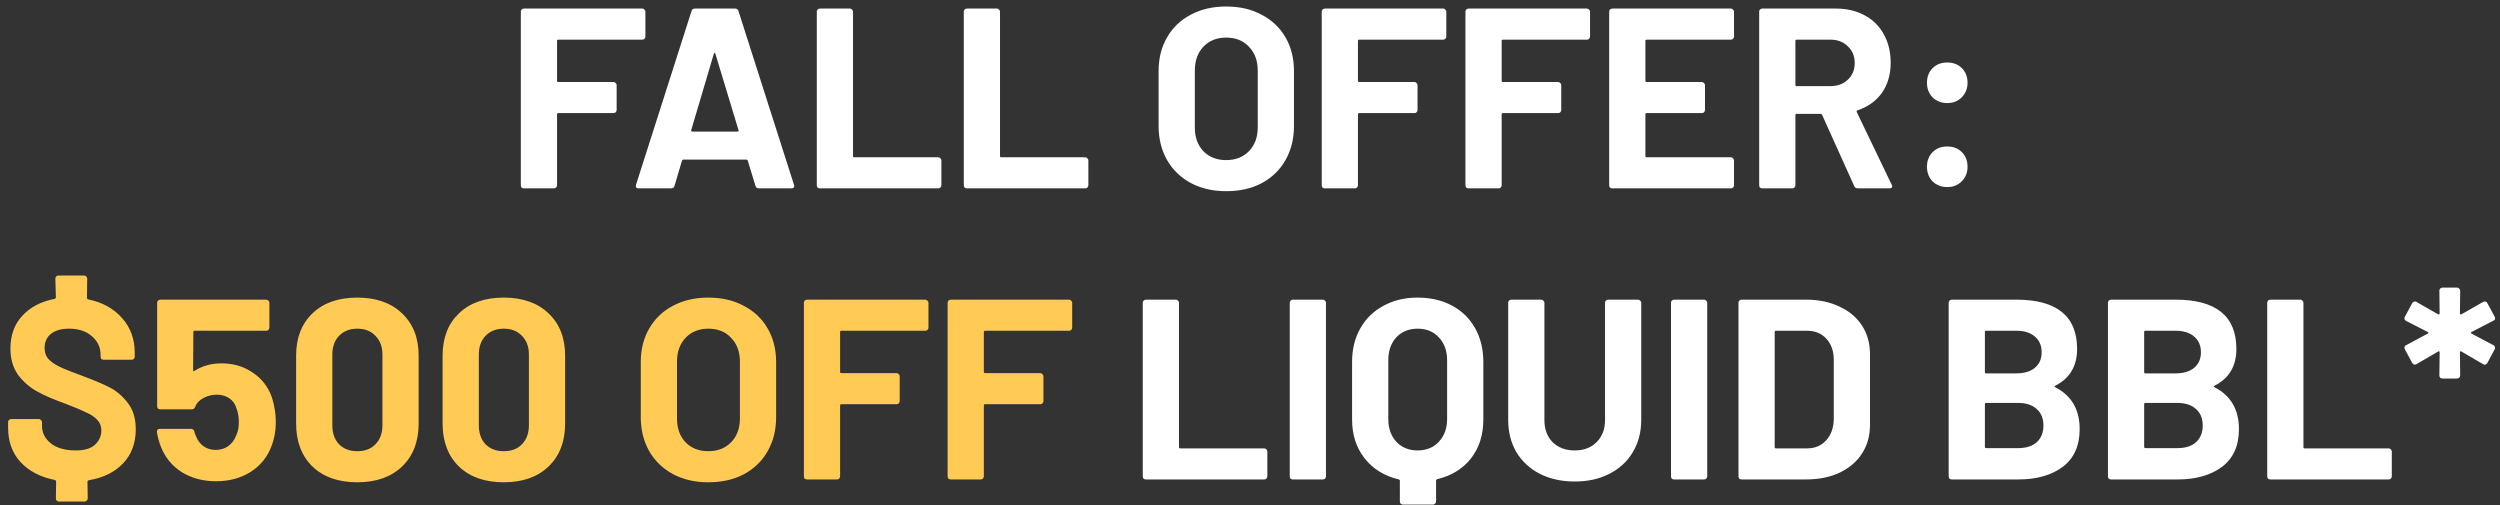
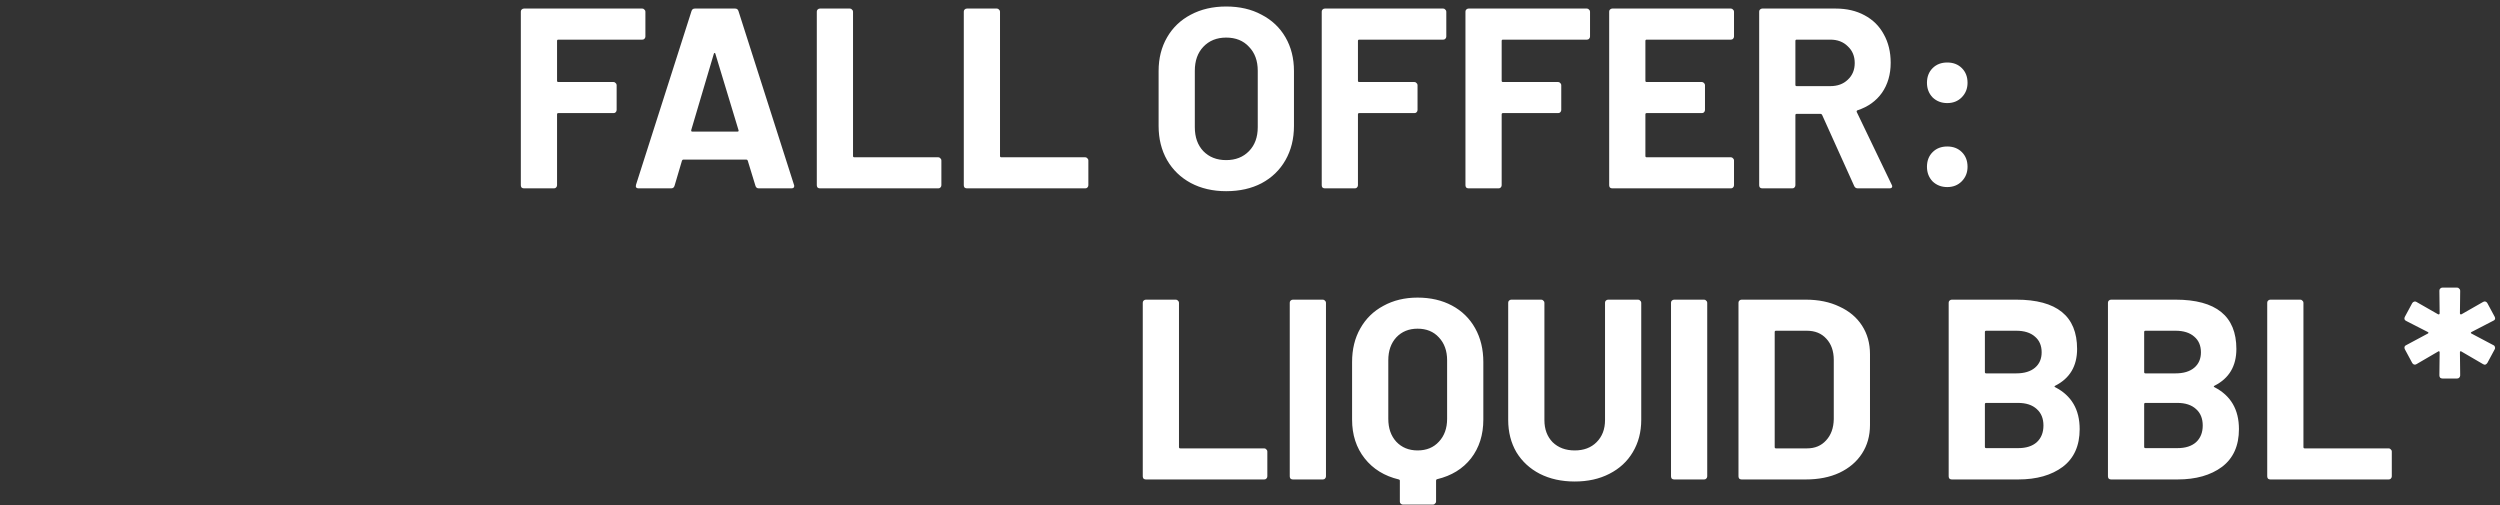
<svg xmlns="http://www.w3.org/2000/svg" width="292" height="59" viewBox="0 0 292 59" fill="none">
  <rect x="0" y="0" width="292" height="59" fill="#333333" stroke="none" />
  <path d="M75.383 4.27C75.383 4.37 75.343 4.46 75.263 4.54C75.203 4.6 75.123 4.63 75.023 4.63H65.213C65.113 4.63 65.063 4.68 65.063 4.78V9.43C65.063 9.53 65.113 9.58 65.213 9.58H71.663C71.763 9.58 71.843 9.62 71.903 9.7C71.983 9.76 72.023 9.84 72.023 9.94V12.85C72.023 12.95 71.983 13.04 71.903 13.12C71.843 13.18 71.763 13.21 71.663 13.21H65.213C65.113 13.21 65.063 13.26 65.063 13.36V21.64C65.063 21.74 65.023 21.83 64.943 21.91C64.883 21.97 64.803 22 64.703 22H61.193C61.093 22 61.003 21.97 60.923 21.91C60.863 21.83 60.833 21.74 60.833 21.64V1.36C60.833 1.26 60.863 1.18 60.923 1.12C61.003 1.04 61.093 1 61.193 1H75.023C75.123 1 75.203 1.04 75.263 1.12C75.343 1.18 75.383 1.26 75.383 1.36V4.27ZM88.626 22C88.426 22 88.296 21.9 88.236 21.7L87.336 18.76C87.296 18.68 87.246 18.64 87.186 18.64H79.806C79.746 18.64 79.696 18.68 79.656 18.76L78.786 21.7C78.726 21.9 78.596 22 78.396 22H74.586C74.466 22 74.376 21.97 74.316 21.91C74.256 21.83 74.246 21.72 74.286 21.58L80.766 1.3C80.826 1.1 80.956 1 81.156 1H85.866C86.066 1 86.196 1.1 86.256 1.3L92.736 21.58C92.756 21.62 92.766 21.67 92.766 21.73C92.766 21.91 92.656 22 92.436 22H88.626ZM80.736 15.19C80.716 15.31 80.756 15.37 80.856 15.37H86.136C86.256 15.37 86.296 15.31 86.256 15.19L83.556 6.28C83.536 6.2 83.506 6.17 83.466 6.19C83.426 6.19 83.396 6.22 83.376 6.28L80.736 15.19ZM95.763 22C95.663 22 95.573 21.97 95.493 21.91C95.433 21.83 95.403 21.74 95.403 21.64V1.36C95.403 1.26 95.433 1.18 95.493 1.12C95.573 1.04 95.663 1 95.763 1H99.273C99.373 1 99.453 1.04 99.513 1.12C99.593 1.18 99.633 1.26 99.633 1.36V18.22C99.633 18.32 99.683 18.37 99.783 18.37H109.593C109.693 18.37 109.773 18.41 109.833 18.49C109.913 18.55 109.953 18.63 109.953 18.73V21.64C109.953 21.74 109.913 21.83 109.833 21.91C109.773 21.97 109.693 22 109.593 22H95.763ZM112.931 22C112.831 22 112.741 21.97 112.661 21.91C112.601 21.83 112.571 21.74 112.571 21.64V1.36C112.571 1.26 112.601 1.18 112.661 1.12C112.741 1.04 112.831 1 112.931 1H116.441C116.541 1 116.621 1.04 116.681 1.12C116.761 1.18 116.801 1.26 116.801 1.36V18.22C116.801 18.32 116.851 18.37 116.951 18.37H126.761C126.861 18.37 126.941 18.41 127.001 18.49C127.081 18.55 127.121 18.63 127.121 18.73V21.64C127.121 21.74 127.081 21.83 127.001 21.91C126.941 21.97 126.861 22 126.761 22H112.931ZM143.215 22.33C141.655 22.33 140.275 22.01 139.075 21.37C137.895 20.73 136.975 19.84 136.315 18.7C135.655 17.54 135.325 16.21 135.325 14.71V8.29C135.325 6.81 135.655 5.5 136.315 4.36C136.975 3.22 137.895 2.34 139.075 1.72C140.275 1.08 141.655 0.76 143.215 0.76C144.795 0.76 146.175 1.08 147.355 1.72C148.555 2.34 149.485 3.22 150.145 4.36C150.805 5.5 151.135 6.81 151.135 8.29V14.71C151.135 16.21 150.805 17.54 150.145 18.7C149.485 19.86 148.555 20.76 147.355 21.4C146.175 22.02 144.795 22.33 143.215 22.33ZM143.215 18.7C144.315 18.7 145.205 18.35 145.885 17.65C146.565 16.95 146.905 16.02 146.905 14.86V8.26C146.905 7.1 146.565 6.17 145.885 5.47C145.225 4.75 144.335 4.39 143.215 4.39C142.115 4.39 141.225 4.75 140.545 5.47C139.885 6.17 139.555 7.1 139.555 8.26V14.86C139.555 16.02 139.885 16.95 140.545 17.65C141.225 18.35 142.115 18.7 143.215 18.7ZM168.928 4.27C168.928 4.37 168.888 4.46 168.808 4.54C168.748 4.6 168.668 4.63 168.568 4.63H158.758C158.658 4.63 158.608 4.68 158.608 4.78V9.43C158.608 9.53 158.658 9.58 158.758 9.58H165.208C165.308 9.58 165.388 9.62 165.448 9.7C165.528 9.76 165.568 9.84 165.568 9.94V12.85C165.568 12.95 165.528 13.04 165.448 13.12C165.388 13.18 165.308 13.21 165.208 13.21H158.758C158.658 13.21 158.608 13.26 158.608 13.36V21.64C158.608 21.74 158.568 21.83 158.488 21.91C158.428 21.97 158.348 22 158.248 22H154.738C154.638 22 154.548 21.97 154.468 21.91C154.408 21.83 154.378 21.74 154.378 21.64V1.36C154.378 1.26 154.408 1.18 154.468 1.12C154.548 1.04 154.638 1 154.738 1H168.568C168.668 1 168.748 1.04 168.808 1.12C168.888 1.18 168.928 1.26 168.928 1.36V4.27ZM185.715 4.27C185.715 4.37 185.675 4.46 185.595 4.54C185.535 4.6 185.455 4.63 185.355 4.63H175.545C175.445 4.63 175.395 4.68 175.395 4.78V9.43C175.395 9.53 175.445 9.58 175.545 9.58H181.995C182.095 9.58 182.175 9.62 182.235 9.7C182.315 9.76 182.355 9.84 182.355 9.94V12.85C182.355 12.95 182.315 13.04 182.235 13.12C182.175 13.18 182.095 13.21 181.995 13.21H175.545C175.445 13.21 175.395 13.26 175.395 13.36V21.64C175.395 21.74 175.355 21.83 175.275 21.91C175.215 21.97 175.135 22 175.035 22H171.525C171.425 22 171.335 21.97 171.255 21.91C171.195 21.83 171.165 21.74 171.165 21.64V1.36C171.165 1.26 171.195 1.18 171.255 1.12C171.335 1.04 171.425 1 171.525 1H185.355C185.455 1 185.535 1.04 185.595 1.12C185.675 1.18 185.715 1.26 185.715 1.36V4.27ZM202.532 4.27C202.532 4.37 202.492 4.46 202.412 4.54C202.352 4.6 202.272 4.63 202.172 4.63H192.332C192.232 4.63 192.182 4.68 192.182 4.78V9.43C192.182 9.53 192.232 9.58 192.332 9.58H198.782C198.882 9.58 198.962 9.62 199.022 9.7C199.102 9.76 199.142 9.84 199.142 9.94V12.85C199.142 12.95 199.102 13.04 199.022 13.12C198.962 13.18 198.882 13.21 198.782 13.21H192.332C192.232 13.21 192.182 13.26 192.182 13.36V18.22C192.182 18.32 192.232 18.37 192.332 18.37H202.172C202.272 18.37 202.352 18.41 202.412 18.49C202.492 18.55 202.532 18.63 202.532 18.73V21.64C202.532 21.74 202.492 21.83 202.412 21.91C202.352 21.97 202.272 22 202.172 22H188.312C188.212 22 188.122 21.97 188.042 21.91C187.982 21.83 187.952 21.74 187.952 21.64V1.36C187.952 1.26 187.982 1.18 188.042 1.12C188.122 1.04 188.212 1 188.312 1H202.172C202.272 1 202.352 1.04 202.412 1.12C202.492 1.18 202.532 1.26 202.532 1.36V4.27ZM216.992 22C216.792 22 216.652 21.91 216.572 21.73L212.822 13.42C212.782 13.34 212.722 13.3 212.642 13.3H209.852C209.752 13.3 209.702 13.35 209.702 13.45V21.64C209.702 21.74 209.662 21.83 209.582 21.91C209.522 21.97 209.442 22 209.342 22H205.832C205.732 22 205.642 21.97 205.562 21.91C205.502 21.83 205.472 21.74 205.472 21.64V1.36C205.472 1.26 205.502 1.18 205.562 1.12C205.642 1.04 205.732 1 205.832 1H214.412C215.692 1 216.812 1.26 217.772 1.78C218.752 2.3 219.502 3.04 220.022 4C220.562 4.96 220.832 6.07 220.832 7.33C220.832 8.69 220.492 9.86 219.812 10.84C219.132 11.8 218.182 12.48 216.962 12.88C216.862 12.92 216.832 12.99 216.872 13.09L220.952 21.58C220.992 21.66 221.012 21.72 221.012 21.76C221.012 21.92 220.902 22 220.682 22H216.992ZM209.852 4.63C209.752 4.63 209.702 4.68 209.702 4.78V9.91C209.702 10.01 209.752 10.06 209.852 10.06H213.782C214.622 10.06 215.302 9.81 215.822 9.31C216.362 8.81 216.632 8.16 216.632 7.36C216.632 6.56 216.362 5.91 215.822 5.41C215.302 4.89 214.622 4.63 213.782 4.63H209.852ZM227.439 12.04C226.759 12.04 226.189 11.82 225.729 11.38C225.289 10.92 225.069 10.35 225.069 9.67C225.069 8.97 225.289 8.4 225.729 7.96C226.169 7.52 226.739 7.3 227.439 7.3C228.139 7.3 228.709 7.52 229.149 7.96C229.589 8.4 229.809 8.97 229.809 9.67C229.809 10.35 229.579 10.92 229.119 11.38C228.679 11.82 228.119 12.04 227.439 12.04ZM227.439 21.85C226.759 21.85 226.189 21.63 225.729 21.19C225.289 20.73 225.069 20.16 225.069 19.48C225.069 18.78 225.289 18.21 225.729 17.77C226.169 17.33 226.739 17.11 227.439 17.11C228.139 17.11 228.709 17.33 229.149 17.77C229.589 18.21 229.809 18.78 229.809 19.48C229.809 20.16 229.579 20.73 229.119 21.19C228.679 21.63 228.119 21.85 227.439 21.85ZM133.835 56C133.735 56 133.645 55.97 133.565 55.91C133.505 55.83 133.475 55.74 133.475 55.64V35.36C133.475 35.26 133.505 35.18 133.565 35.12C133.645 35.04 133.735 35 133.835 35H137.345C137.445 35 137.525 35.04 137.585 35.12C137.665 35.18 137.705 35.26 137.705 35.36V52.22C137.705 52.32 137.755 52.37 137.855 52.37H147.665C147.765 52.37 147.845 52.41 147.905 52.49C147.985 52.55 148.025 52.63 148.025 52.73V55.64C148.025 55.74 147.985 55.83 147.905 55.91C147.845 55.97 147.765 56 147.665 56H133.835ZM151.003 56C150.903 56 150.813 55.97 150.733 55.91C150.673 55.83 150.643 55.74 150.643 55.64V35.36C150.643 35.26 150.673 35.18 150.733 35.12C150.813 35.04 150.903 35 151.003 35H154.513C154.613 35 154.693 35.04 154.753 35.12C154.833 35.18 154.873 35.26 154.873 35.36V55.64C154.873 55.74 154.833 55.83 154.753 55.91C154.693 55.97 154.613 56 154.513 56H151.003ZM165.573 34.76C167.093 34.76 168.433 35.07 169.593 35.69C170.753 36.31 171.653 37.19 172.293 38.33C172.933 39.47 173.253 40.79 173.253 42.29V49.01C173.253 50.79 172.773 52.3 171.813 53.54C170.853 54.76 169.533 55.57 167.853 55.97C167.773 55.99 167.733 56.04 167.733 56.12V58.58C167.733 58.68 167.693 58.76 167.613 58.82C167.553 58.9 167.473 58.94 167.373 58.94H163.863C163.763 58.94 163.673 58.9 163.593 58.82C163.533 58.76 163.503 58.68 163.503 58.58V56.15C163.503 56.07 163.463 56.02 163.383 56C161.703 55.6 160.373 54.78 159.393 53.54C158.413 52.3 157.923 50.79 157.923 49.01V42.29C157.923 40.79 158.243 39.48 158.883 38.36C159.523 37.22 160.423 36.34 161.583 35.72C162.743 35.08 164.073 34.76 165.573 34.76ZM169.023 42.08C169.023 40.98 168.703 40.09 168.063 39.41C167.443 38.73 166.613 38.39 165.573 38.39C164.553 38.39 163.723 38.73 163.083 39.41C162.463 40.09 162.153 40.98 162.153 42.08V48.92C162.153 50.02 162.463 50.91 163.083 51.59C163.723 52.27 164.553 52.61 165.573 52.61C166.613 52.61 167.443 52.27 168.063 51.59C168.703 50.91 169.023 50.02 169.023 48.92V42.08ZM183.927 56.24C182.387 56.24 181.027 55.94 179.847 55.34C178.687 54.74 177.777 53.9 177.117 52.82C176.477 51.72 176.157 50.46 176.157 49.04V35.36C176.157 35.26 176.187 35.18 176.247 35.12C176.327 35.04 176.417 35 176.517 35H180.027C180.127 35 180.207 35.04 180.267 35.12C180.347 35.18 180.387 35.26 180.387 35.36V49.07C180.387 50.13 180.707 50.99 181.347 51.65C182.007 52.29 182.867 52.61 183.927 52.61C184.987 52.61 185.837 52.29 186.477 51.65C187.137 50.99 187.467 50.13 187.467 49.07V35.36C187.467 35.26 187.497 35.18 187.557 35.12C187.637 35.04 187.727 35 187.827 35H191.337C191.437 35 191.517 35.04 191.577 35.12C191.657 35.18 191.697 35.26 191.697 35.36V49.04C191.697 50.46 191.367 51.72 190.707 52.82C190.067 53.9 189.157 54.74 187.977 55.34C186.817 55.94 185.467 56.24 183.927 56.24ZM195.534 56C195.434 56 195.344 55.97 195.264 55.91C195.204 55.83 195.174 55.74 195.174 55.64V35.36C195.174 35.26 195.204 35.18 195.264 35.12C195.344 35.04 195.434 35 195.534 35H199.044C199.144 35 199.224 35.04 199.284 35.12C199.364 35.18 199.404 35.26 199.404 35.36V55.64C199.404 55.74 199.364 55.83 199.284 55.91C199.224 55.97 199.144 56 199.044 56H195.534ZM203.415 56C203.315 56 203.225 55.97 203.145 55.91C203.085 55.83 203.055 55.74 203.055 55.64V35.36C203.055 35.26 203.085 35.18 203.145 35.12C203.225 35.04 203.315 35 203.415 35H210.915C212.415 35 213.725 35.27 214.845 35.81C215.985 36.33 216.865 37.07 217.485 38.03C218.105 38.99 218.415 40.1 218.415 41.36V49.64C218.415 50.9 218.105 52.01 217.485 52.97C216.865 53.93 215.985 54.68 214.845 55.22C213.725 55.74 212.415 56 210.915 56H203.415ZM207.285 52.22C207.285 52.32 207.335 52.37 207.435 52.37H211.065C211.985 52.37 212.725 52.06 213.285 51.44C213.865 50.82 214.165 49.99 214.185 48.95V42.05C214.185 41.01 213.895 40.18 213.315 39.56C212.755 38.94 211.995 38.63 211.035 38.63H207.435C207.335 38.63 207.285 38.68 207.285 38.78V52.22ZM240.055 45.05C239.935 45.11 239.935 45.17 240.055 45.23C241.955 46.21 242.905 47.84 242.905 50.12C242.905 52.06 242.245 53.53 240.925 54.53C239.605 55.51 237.875 56 235.735 56H227.965C227.865 56 227.775 55.97 227.695 55.91C227.635 55.83 227.605 55.74 227.605 55.64V35.36C227.605 35.26 227.635 35.18 227.695 35.12C227.775 35.04 227.865 35 227.965 35H235.495C240.235 35 242.605 36.92 242.605 40.76C242.605 42.76 241.755 44.19 240.055 45.05ZM231.985 38.63C231.885 38.63 231.835 38.68 231.835 38.78V43.46C231.835 43.56 231.885 43.61 231.985 43.61H235.495C236.435 43.61 237.165 43.39 237.685 42.95C238.205 42.51 238.465 41.91 238.465 41.15C238.465 40.37 238.205 39.76 237.685 39.32C237.165 38.86 236.435 38.63 235.495 38.63H231.985ZM235.735 52.34C236.655 52.34 237.375 52.11 237.895 51.65C238.415 51.17 238.675 50.52 238.675 49.7C238.675 48.88 238.415 48.24 237.895 47.78C237.375 47.3 236.645 47.06 235.705 47.06H231.985C231.885 47.06 231.835 47.11 231.835 47.21V52.19C231.835 52.29 231.885 52.34 231.985 52.34H235.735ZM258.659 45.05C258.539 45.11 258.539 45.17 258.659 45.23C260.559 46.21 261.509 47.84 261.509 50.12C261.509 52.06 260.849 53.53 259.529 54.53C258.209 55.51 256.479 56 254.339 56H246.569C246.469 56 246.379 55.97 246.299 55.91C246.239 55.83 246.209 55.74 246.209 55.64V35.36C246.209 35.26 246.239 35.18 246.299 35.12C246.379 35.04 246.469 35 246.569 35H254.099C258.839 35 261.209 36.92 261.209 40.76C261.209 42.76 260.359 44.19 258.659 45.05ZM250.589 38.63C250.489 38.63 250.439 38.68 250.439 38.78V43.46C250.439 43.56 250.489 43.61 250.589 43.61H254.099C255.039 43.61 255.769 43.39 256.289 42.95C256.809 42.51 257.069 41.91 257.069 41.15C257.069 40.37 256.809 39.76 256.289 39.32C255.769 38.86 255.039 38.63 254.099 38.63H250.589ZM254.339 52.34C255.259 52.34 255.979 52.11 256.499 51.65C257.019 51.17 257.279 50.52 257.279 49.7C257.279 48.88 257.019 48.24 256.499 47.78C255.979 47.3 255.249 47.06 254.309 47.06H250.589C250.489 47.06 250.439 47.11 250.439 47.21V52.19C250.439 52.29 250.489 52.34 250.589 52.34H254.339ZM265.172 56C265.072 56 264.982 55.97 264.902 55.91C264.842 55.83 264.812 55.74 264.812 55.64V35.36C264.812 35.26 264.842 35.18 264.902 35.12C264.982 35.04 265.072 35 265.172 35H268.682C268.782 35 268.862 35.04 268.922 35.12C269.002 35.18 269.042 35.26 269.042 35.36V52.22C269.042 52.32 269.092 52.37 269.192 52.37H279.002C279.102 52.37 279.182 52.41 279.242 52.49C279.322 52.55 279.362 52.63 279.362 52.73V55.64C279.362 55.74 279.322 55.83 279.242 55.91C279.182 55.97 279.102 56 279.002 56H265.172ZM285.28 44.21C285.18 44.21 285.09 44.18 285.01 44.12C284.95 44.04 284.92 43.95 284.92 43.85L284.95 41.15C284.95 41.09 284.93 41.05 284.89 41.03C284.85 41.01 284.81 41.02 284.77 41.06L282.25 42.53C282.17 42.57 282.11 42.59 282.07 42.59C281.93 42.59 281.82 42.52 281.74 42.38L280.9 40.82C280.86 40.74 280.84 40.67 280.84 40.61C280.84 40.47 280.91 40.37 281.05 40.31L283.57 38.96C283.67 38.9 283.67 38.84 283.57 38.78L281.05 37.49C280.95 37.45 280.88 37.38 280.84 37.28C280.82 37.18 280.84 37.08 280.9 36.98L281.74 35.42C281.8 35.32 281.87 35.26 281.95 35.24C282.05 35.2 282.15 35.21 282.25 35.27L284.77 36.71C284.81 36.73 284.85 36.73 284.89 36.71C284.93 36.69 284.95 36.65 284.95 36.59L284.92 33.95C284.92 33.85 284.95 33.77 285.01 33.71C285.09 33.63 285.18 33.59 285.28 33.59H286.99C287.09 33.59 287.17 33.63 287.23 33.71C287.31 33.77 287.35 33.85 287.35 33.95L287.32 36.59C287.32 36.65 287.34 36.69 287.38 36.71C287.42 36.73 287.46 36.73 287.5 36.71L290.02 35.27C290.1 35.23 290.16 35.21 290.2 35.21C290.34 35.21 290.45 35.28 290.53 35.42L291.37 36.98C291.41 37.06 291.43 37.13 291.43 37.19C291.43 37.31 291.36 37.4 291.22 37.46L288.67 38.78C288.57 38.84 288.57 38.9 288.67 38.96L291.22 40.31C291.32 40.35 291.38 40.42 291.4 40.52C291.44 40.62 291.43 40.72 291.37 40.82L290.53 42.38C290.47 42.48 290.39 42.55 290.29 42.59C290.21 42.61 290.12 42.59 290.02 42.53L287.5 41.06C287.46 41.02 287.42 41.01 287.38 41.03C287.34 41.05 287.32 41.09 287.32 41.15L287.35 43.85C287.35 43.95 287.31 44.04 287.23 44.12C287.17 44.18 287.09 44.21 286.99 44.21H285.28Z" fill="white" />
-   <path d="M15.857 50.15C15.857 51.75 15.367 53.07 14.387 54.11C13.407 55.15 12.067 55.81 10.367 56.09C10.267 56.13 10.217 56.19 10.217 56.27L10.247 58.22C10.247 58.32 10.207 58.4 10.127 58.46C10.067 58.54 9.987 58.58 9.887 58.58H6.887C6.787 58.58 6.697 58.54 6.617 58.46C6.557 58.4 6.527 58.32 6.527 58.22L6.557 56.24C6.557 56.16 6.507 56.1 6.407 56.06C4.707 55.72 3.367 55.02 2.387 53.96C1.427 52.9 0.947 51.57 0.947 49.97V49.31C0.947 49.21 0.977 49.13 1.037 49.07C1.117 48.99 1.207 48.95 1.307 48.95H4.547C4.647 48.95 4.727 48.99 4.787 49.07C4.867 49.13 4.907 49.21 4.907 49.31V49.76C4.907 50.56 5.257 51.24 5.957 51.8C6.657 52.34 7.617 52.61 8.837 52.61C9.857 52.61 10.607 52.39 11.087 51.95C11.587 51.49 11.837 50.93 11.837 50.27C11.837 49.79 11.687 49.39 11.387 49.07C11.087 48.73 10.667 48.44 10.127 48.2C9.607 47.94 8.777 47.59 7.637 47.15C6.337 46.69 5.247 46.22 4.367 45.74C3.487 45.26 2.737 44.61 2.117 43.79C1.517 42.95 1.217 41.92 1.217 40.7C1.217 39.16 1.677 37.89 2.597 36.89C3.537 35.87 4.797 35.21 6.377 34.91C6.477 34.87 6.527 34.81 6.527 34.73L6.467 32.54C6.467 32.44 6.497 32.36 6.557 32.3C6.637 32.22 6.727 32.18 6.827 32.18H9.827C9.927 32.18 10.007 32.22 10.067 32.3C10.147 32.36 10.187 32.44 10.187 32.54L10.157 34.79C10.157 34.87 10.207 34.93 10.307 34.97C11.967 35.31 13.287 36.04 14.267 37.16C15.247 38.26 15.737 39.61 15.737 41.21V41.66C15.737 41.76 15.697 41.85 15.617 41.93C15.557 41.99 15.477 42.02 15.377 42.02H12.107C12.007 42.02 11.917 41.99 11.837 41.93C11.777 41.85 11.747 41.76 11.747 41.66V41.42C11.747 40.58 11.417 39.87 10.757 39.29C10.097 38.69 9.197 38.39 8.057 38.39C7.157 38.39 6.457 38.59 5.957 38.99C5.457 39.39 5.207 39.94 5.207 40.64C5.207 41.14 5.347 41.56 5.627 41.9C5.927 42.24 6.367 42.55 6.947 42.83C7.527 43.11 8.427 43.47 9.647 43.91C10.987 44.41 12.047 44.86 12.827 45.26C13.607 45.66 14.307 46.26 14.927 47.06C15.547 47.86 15.857 48.89 15.857 50.15ZM31.765 46.43C32.065 47.41 32.215 48.36 32.215 49.28C32.215 50.3 32.055 51.22 31.735 52.04C31.275 53.32 30.465 54.34 29.305 55.1C28.145 55.84 26.785 56.21 25.225 56.21C23.705 56.21 22.365 55.85 21.205 55.13C20.065 54.39 19.255 53.39 18.775 52.13C18.575 51.61 18.425 51.06 18.325 50.48V50.42C18.325 50.2 18.445 50.09 18.685 50.09H22.315C22.515 50.09 22.645 50.2 22.705 50.42C22.725 50.54 22.755 50.64 22.795 50.72C22.835 50.8 22.865 50.87 22.885 50.93C23.085 51.45 23.385 51.85 23.785 52.13C24.185 52.41 24.655 52.55 25.195 52.55C25.755 52.55 26.245 52.4 26.665 52.1C27.085 51.8 27.395 51.38 27.595 50.84C27.795 50.44 27.895 49.92 27.895 49.28C27.895 48.7 27.805 48.18 27.625 47.72C27.485 47.2 27.205 46.8 26.785 46.52C26.365 46.24 25.875 46.1 25.315 46.1C24.755 46.1 24.235 46.23 23.755 46.49C23.275 46.75 22.955 47.09 22.795 47.51C22.735 47.71 22.605 47.81 22.405 47.81H18.715C18.615 47.81 18.525 47.78 18.445 47.72C18.385 47.64 18.355 47.55 18.355 47.45V35.36C18.355 35.26 18.385 35.18 18.445 35.12C18.525 35.04 18.615 35 18.715 35H31.105C31.205 35 31.285 35.04 31.345 35.12C31.425 35.18 31.465 35.26 31.465 35.36V38.27C31.465 38.37 31.425 38.46 31.345 38.54C31.285 38.6 31.205 38.63 31.105 38.63H22.735C22.635 38.63 22.585 38.68 22.585 38.78L22.555 43.22C22.555 43.36 22.615 43.39 22.735 43.31C23.635 42.73 24.675 42.44 25.855 42.44C27.255 42.44 28.475 42.8 29.515 43.52C30.575 44.22 31.325 45.19 31.765 46.43ZM41.727 56.33C39.527 56.33 37.787 55.72 36.507 54.5C35.227 53.26 34.587 51.58 34.587 49.46V41.54C34.587 39.46 35.227 37.81 36.507 36.59C37.787 35.37 39.527 34.76 41.727 34.76C43.927 34.76 45.667 35.37 46.947 36.59C48.247 37.81 48.897 39.46 48.897 41.54V49.46C48.897 51.58 48.247 53.26 46.947 54.5C45.667 55.72 43.927 56.33 41.727 56.33ZM41.727 52.7C42.627 52.7 43.337 52.43 43.857 51.89C44.397 51.33 44.667 50.59 44.667 49.67V41.42C44.667 40.5 44.397 39.77 43.857 39.23C43.337 38.67 42.627 38.39 41.727 38.39C40.847 38.39 40.137 38.67 39.597 39.23C39.077 39.77 38.817 40.5 38.817 41.42V49.67C38.817 50.59 39.077 51.33 39.597 51.89C40.137 52.43 40.847 52.7 41.727 52.7ZM58.836 56.33C56.636 56.33 54.896 55.72 53.616 54.5C52.336 53.26 51.696 51.58 51.696 49.46V41.54C51.696 39.46 52.336 37.81 53.616 36.59C54.896 35.37 56.636 34.76 58.836 34.76C61.036 34.76 62.776 35.37 64.056 36.59C65.356 37.81 66.006 39.46 66.006 41.54V49.46C66.006 51.58 65.356 53.26 64.056 54.5C62.776 55.72 61.036 56.33 58.836 56.33ZM58.836 52.7C59.736 52.7 60.446 52.43 60.966 51.89C61.506 51.33 61.776 50.59 61.776 49.67V41.42C61.776 40.5 61.506 39.77 60.966 39.23C60.446 38.67 59.736 38.39 58.836 38.39C57.956 38.39 57.246 38.67 56.706 39.23C56.186 39.77 55.926 40.5 55.926 41.42V49.67C55.926 50.59 56.186 51.33 56.706 51.89C57.246 52.43 57.956 52.7 58.836 52.7ZM82.732 56.33C81.172 56.33 79.792 56.01 78.592 55.37C77.412 54.73 76.492 53.84 75.832 52.7C75.172 51.54 74.842 50.21 74.842 48.71V42.29C74.842 40.81 75.172 39.5 75.832 38.36C76.492 37.22 77.412 36.34 78.592 35.72C79.792 35.08 81.172 34.76 82.732 34.76C84.312 34.76 85.692 35.08 86.872 35.72C88.072 36.34 89.002 37.22 89.662 38.36C90.322 39.5 90.652 40.81 90.652 42.29V48.71C90.652 50.21 90.322 51.54 89.662 52.7C89.002 53.86 88.072 54.76 86.872 55.4C85.692 56.02 84.312 56.33 82.732 56.33ZM82.732 52.7C83.832 52.7 84.722 52.35 85.402 51.65C86.082 50.95 86.422 50.02 86.422 48.86V42.26C86.422 41.1 86.082 40.17 85.402 39.47C84.742 38.75 83.852 38.39 82.732 38.39C81.632 38.39 80.742 38.75 80.062 39.47C79.402 40.17 79.072 41.1 79.072 42.26V48.86C79.072 50.02 79.402 50.95 80.062 51.65C80.742 52.35 81.632 52.7 82.732 52.7ZM108.444 38.27C108.444 38.37 108.404 38.46 108.324 38.54C108.264 38.6 108.184 38.63 108.084 38.63H98.275C98.174 38.63 98.124 38.68 98.124 38.78V43.43C98.124 43.53 98.174 43.58 98.275 43.58H104.724C104.824 43.58 104.904 43.62 104.964 43.7C105.044 43.76 105.084 43.84 105.084 43.94V46.85C105.084 46.95 105.044 47.04 104.964 47.12C104.904 47.18 104.824 47.21 104.724 47.21H98.275C98.174 47.21 98.124 47.26 98.124 47.36V55.64C98.124 55.74 98.085 55.83 98.004 55.91C97.945 55.97 97.865 56 97.764 56H94.254C94.154 56 94.064 55.97 93.984 55.91C93.924 55.83 93.894 55.74 93.894 55.64V35.36C93.894 35.26 93.924 35.18 93.984 35.12C94.064 35.04 94.154 35 94.254 35H108.084C108.184 35 108.264 35.04 108.324 35.12C108.404 35.18 108.444 35.26 108.444 35.36V38.27ZM125.232 38.27C125.232 38.37 125.192 38.46 125.112 38.54C125.052 38.6 124.972 38.63 124.872 38.63H115.062C114.962 38.63 114.912 38.68 114.912 38.78V43.43C114.912 43.53 114.962 43.58 115.062 43.58H121.512C121.612 43.58 121.692 43.62 121.752 43.7C121.832 43.76 121.872 43.84 121.872 43.94V46.85C121.872 46.95 121.832 47.04 121.752 47.12C121.692 47.18 121.612 47.21 121.512 47.21H115.062C114.962 47.21 114.912 47.26 114.912 47.36V55.64C114.912 55.74 114.872 55.83 114.792 55.91C114.732 55.97 114.652 56 114.552 56H111.042C110.942 56 110.852 55.97 110.772 55.91C110.712 55.83 110.682 55.74 110.682 55.64V35.36C110.682 35.26 110.712 35.18 110.772 35.12C110.852 35.04 110.942 35 111.042 35H124.872C124.972 35 125.052 35.04 125.112 35.12C125.192 35.18 125.232 35.26 125.232 35.36V38.27Z" fill="#FFCB55" />
</svg>